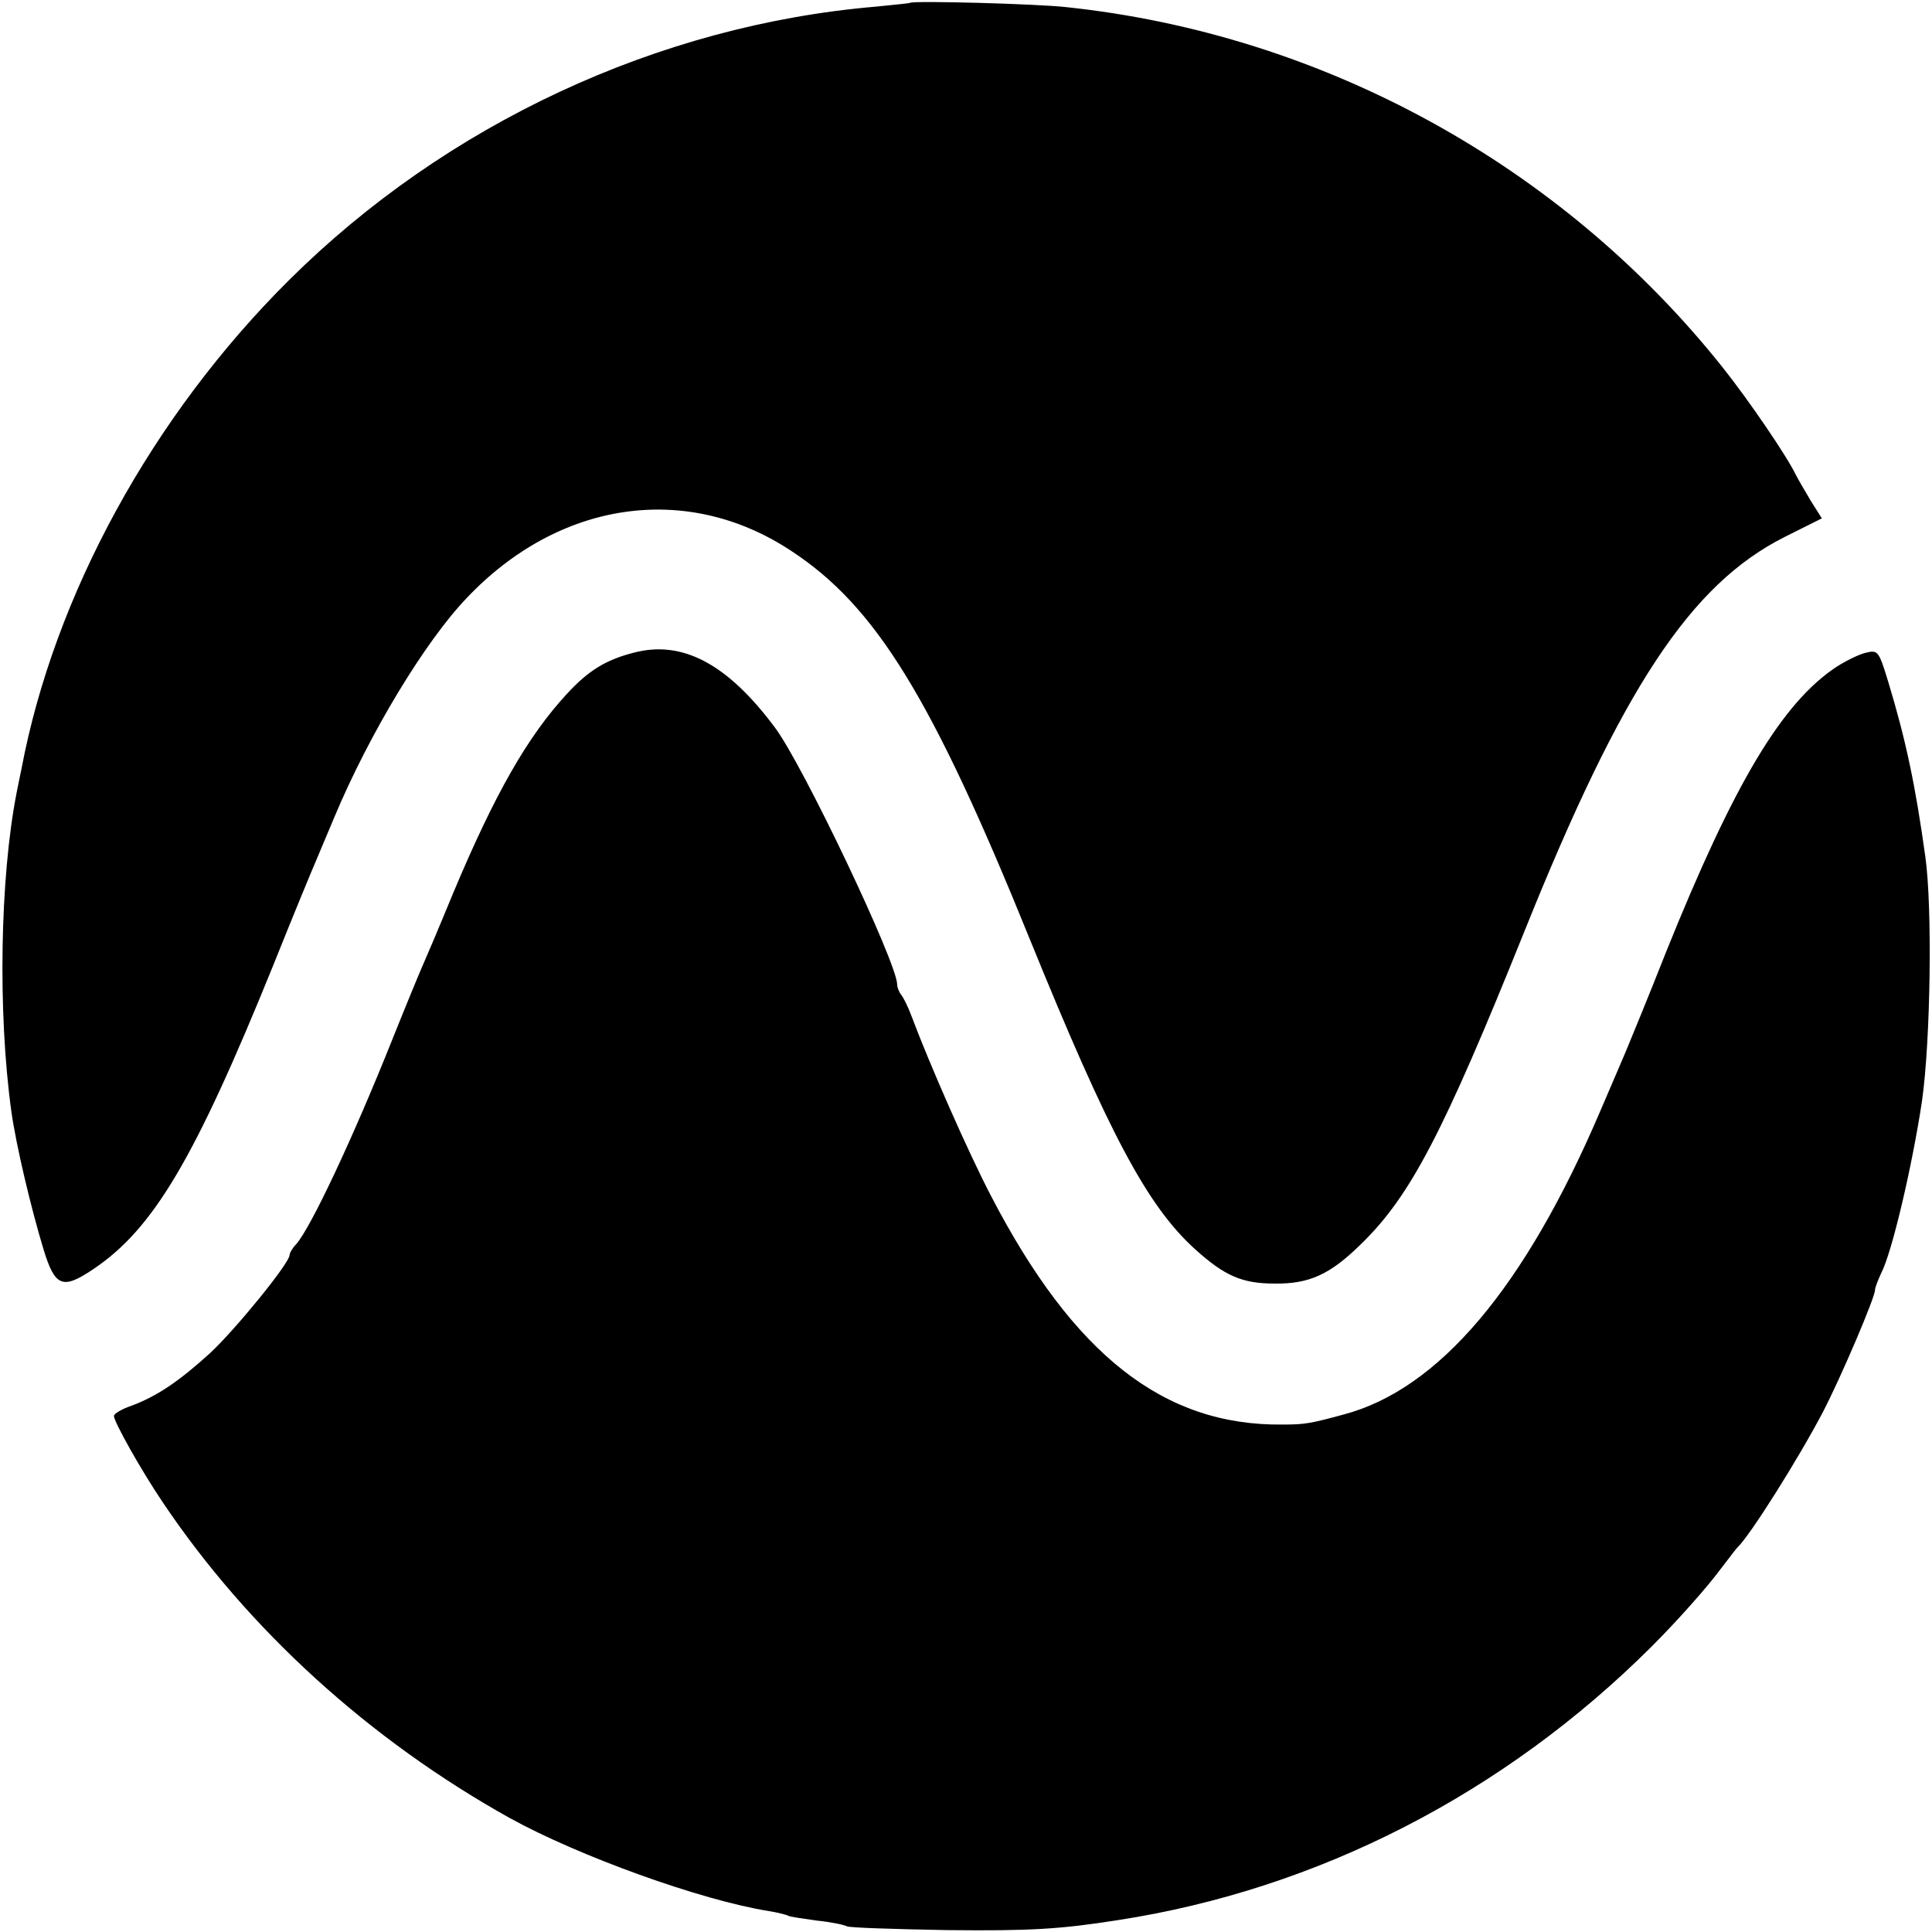
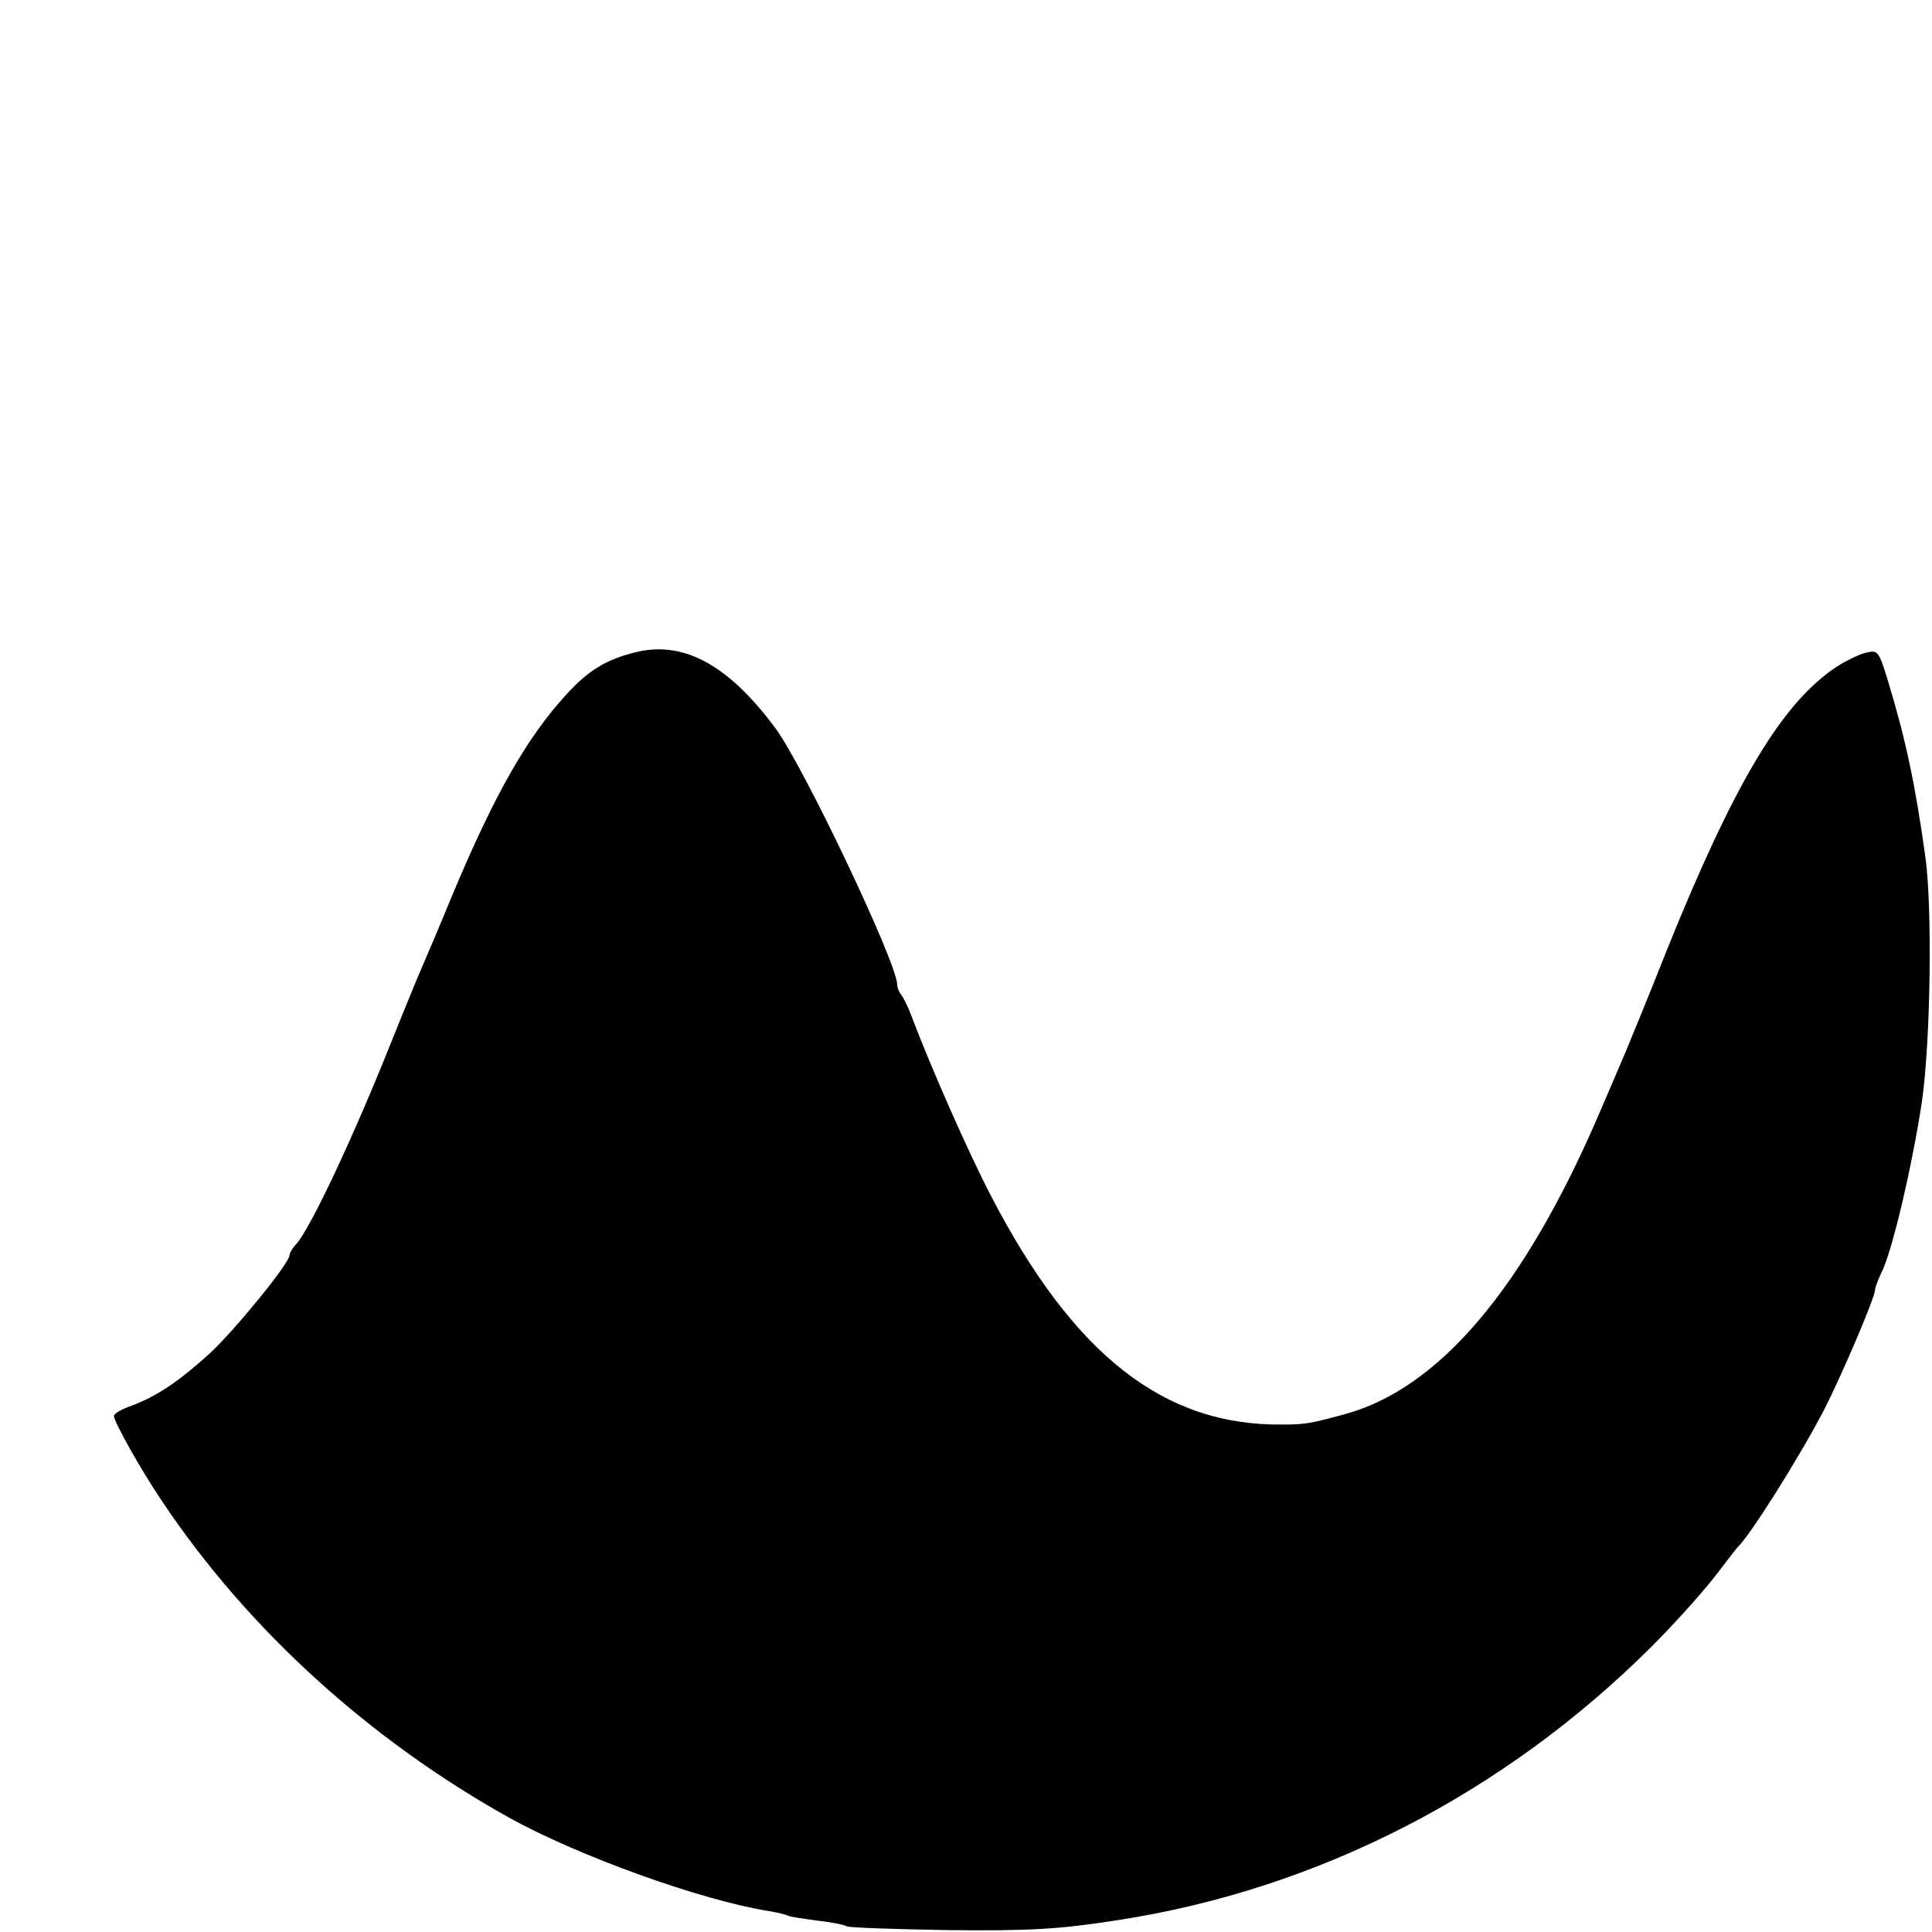
<svg xmlns="http://www.w3.org/2000/svg" version="1.0" width="407pt" height="407pt" viewBox="0 0 407 407" preserveAspectRatio="xMidYMid meet">
  <g transform="translate(0,407) scale(0.1,-0.1)" fill="#000000" stroke="none">
-     <path d="M1917 4064 c-1 -1 -33 -4 -72 -8 -459 -39 -906 -248 -1236 -576 -288 -286 -495 -664 -564 -1031 -3 -13 -7 -35 -10 -49 -35 -179 -40 -463 -11 -672 10 -71 41 -202 68 -291 24 -78 40 -84 104 -41 127 85 214 232 379 639 42 105 83 204 90 220 7 17 25 59 40 95 73 174 190 368 278 460 194 205 463 245 683 100 179 -117 297 -309 504 -820 166 -408 247 -561 348 -652 62 -56 99 -72 167 -72 73 -1 117 19 182 83 104 101 173 233 344 658 206 513 350 732 549 832 l78 39 -24 38 c-13 22 -27 46 -31 54 -18 38 -99 157 -154 226 -339 426 -842 702 -1383 759 -62 7 -323 14 -329 9z" />
    <path d="M1335 2695 c-59 -15 -96 -38 -141 -87 -83 -90 -152 -211 -240 -421 -30 -73 -59 -141 -64 -152 -5 -11 -34 -81 -64 -156 -81 -203 -171 -395 -202 -430 -8 -8 -14 -19 -14 -23 0 -17 -115 -158 -168 -207 -65 -59 -111 -90 -164 -110 -21 -7 -38 -17 -38 -22 0 -12 57 -114 103 -182 180 -268 435 -500 731 -665 145 -80 402 -173 546 -196 19 -3 38 -8 41 -10 4 -2 31 -6 60 -10 30 -3 58 -9 63 -12 5 -3 100 -6 210 -8 177 -2 240 2 361 21 422 65 814 267 1124 576 56 56 118 126 146 164 17 22 32 42 35 45 26 24 128 186 180 285 38 73 111 244 110 258 0 4 6 20 13 35 23 44 66 229 86 363 18 127 22 407 7 514 -21 151 -41 246 -78 368 -20 66 -22 68 -47 62 -14 -3 -42 -17 -61 -29 -116 -76 -217 -246 -360 -601 -39 -99 -78 -193 -85 -210 -7 -16 -31 -73 -54 -126 -159 -372 -340 -586 -541 -639 -70 -19 -82 -21 -128 -21 -250 -3 -440 146 -614 481 -48 92 -129 276 -168 380 -7 19 -17 39 -22 45 -4 5 -8 15 -8 21 0 45 -199 464 -258 542 -100 134 -195 184 -297 157z" />
  </g>
</svg>